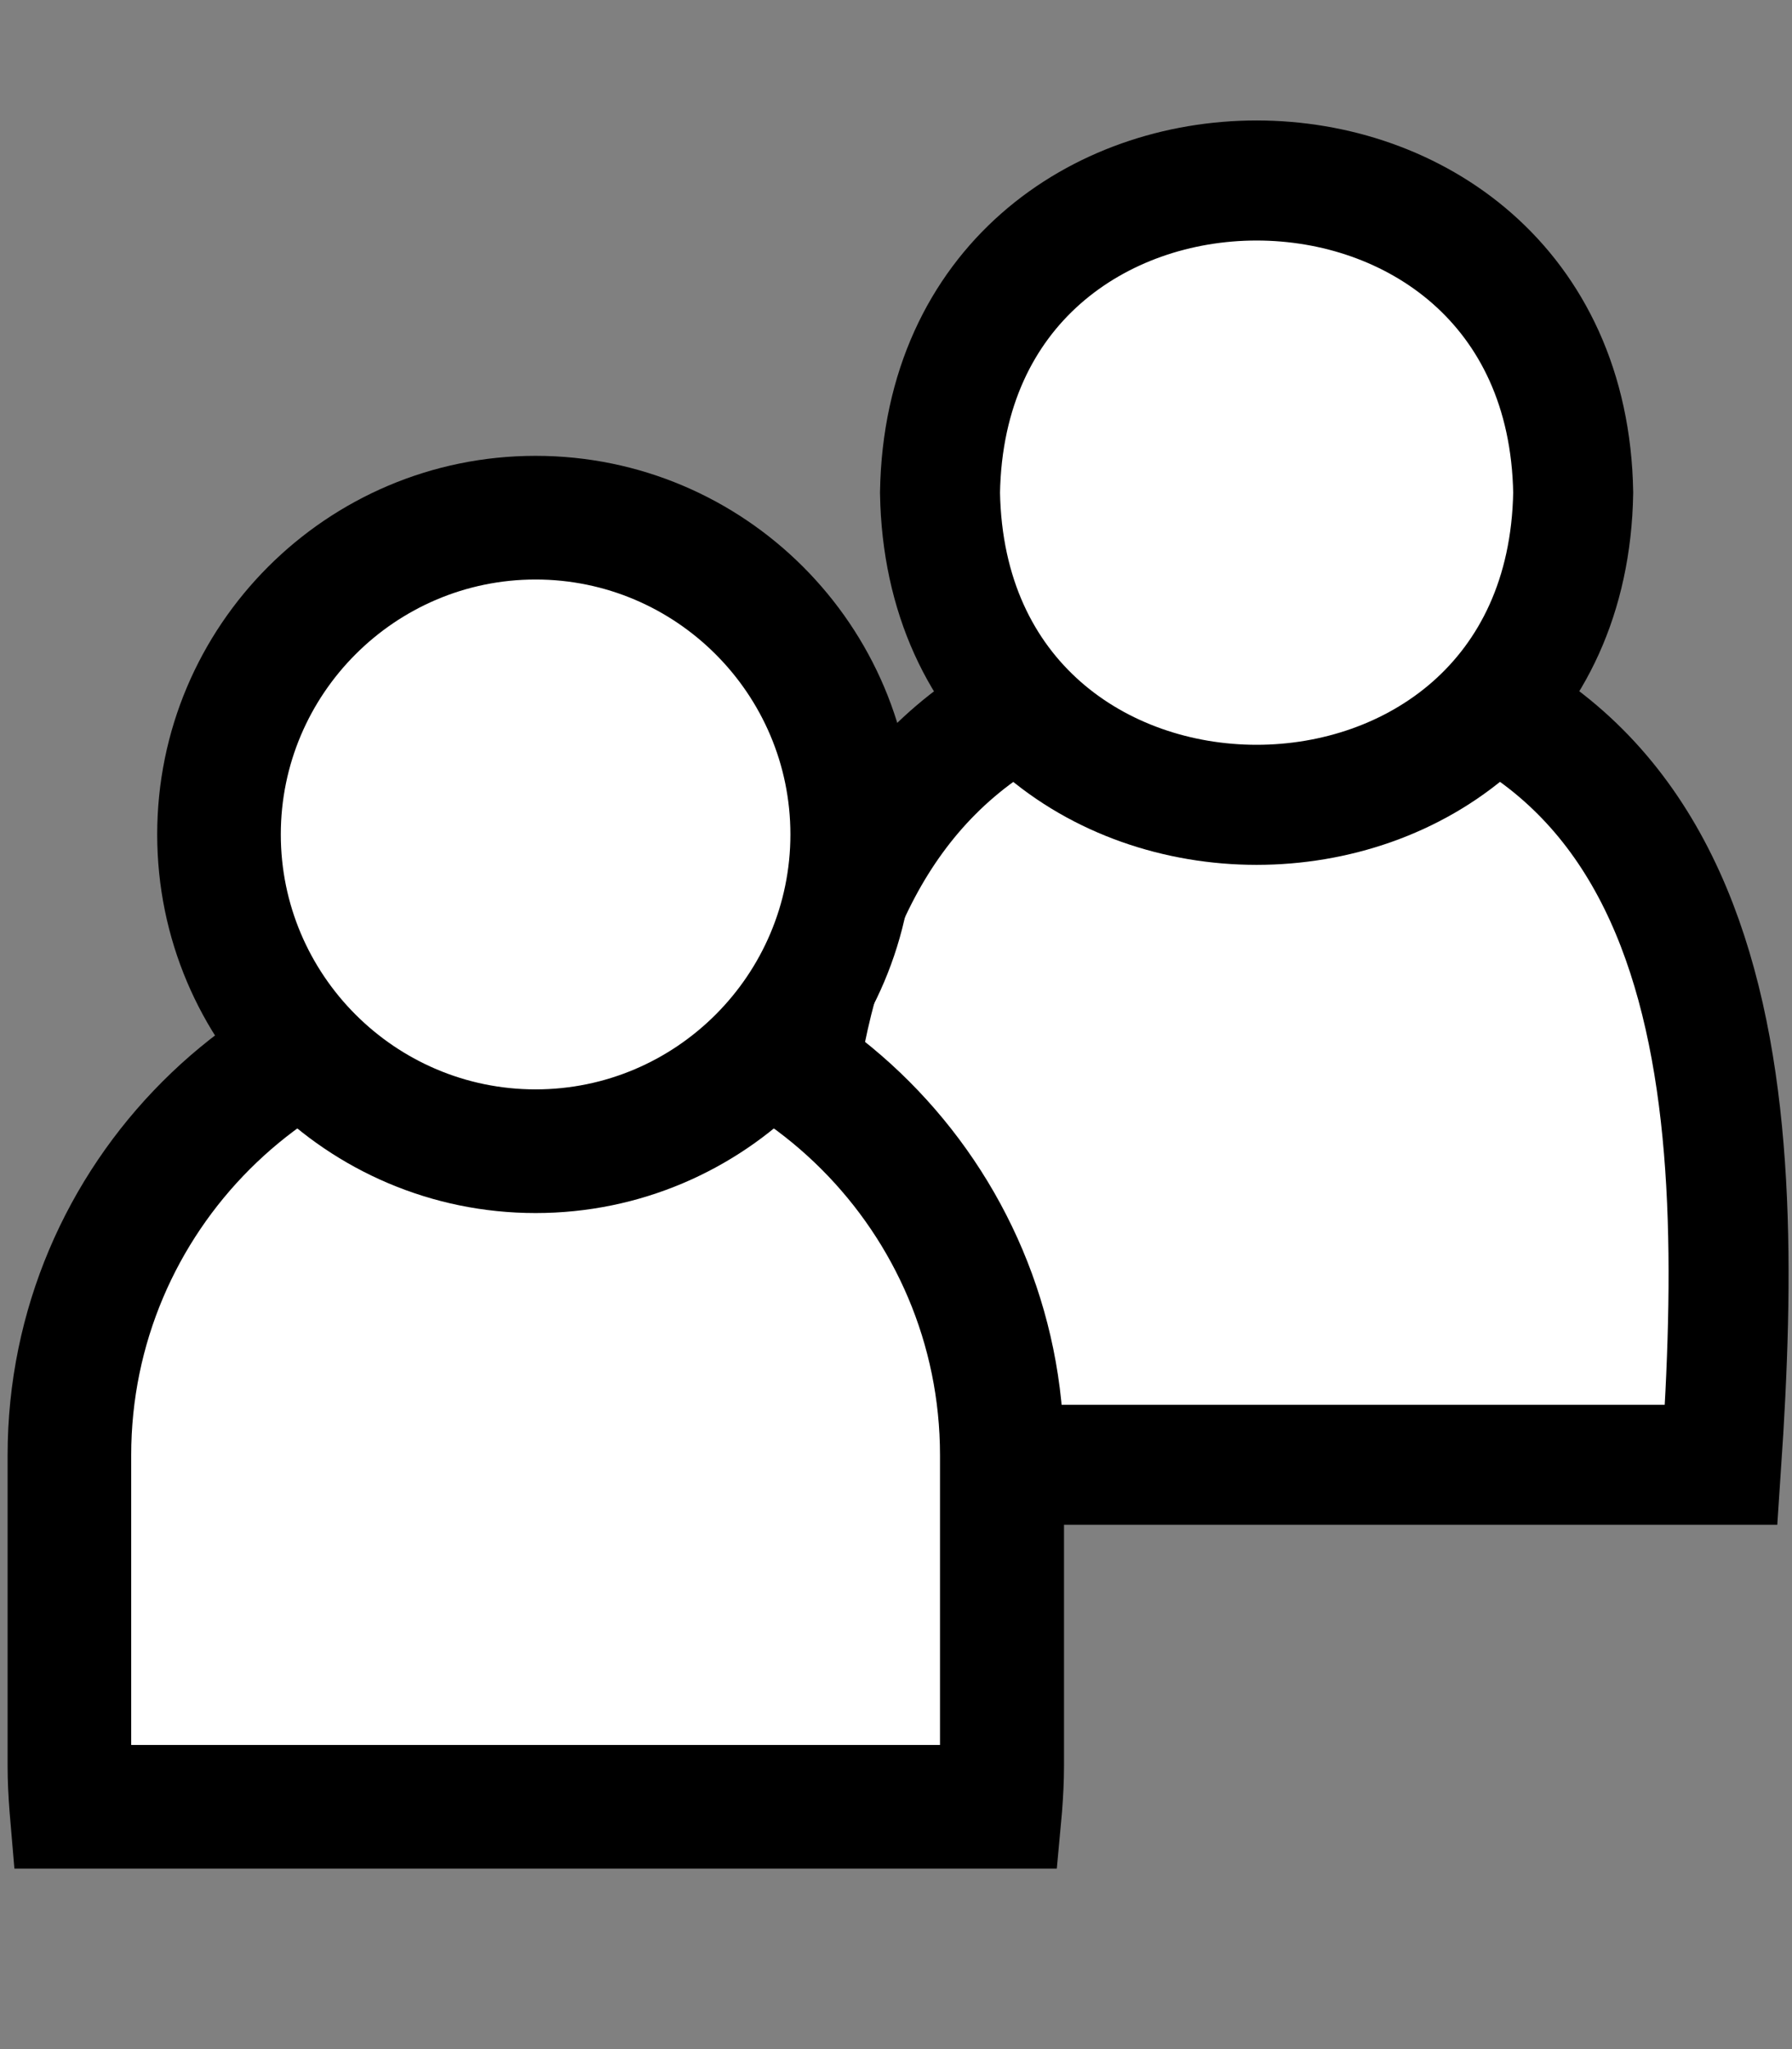
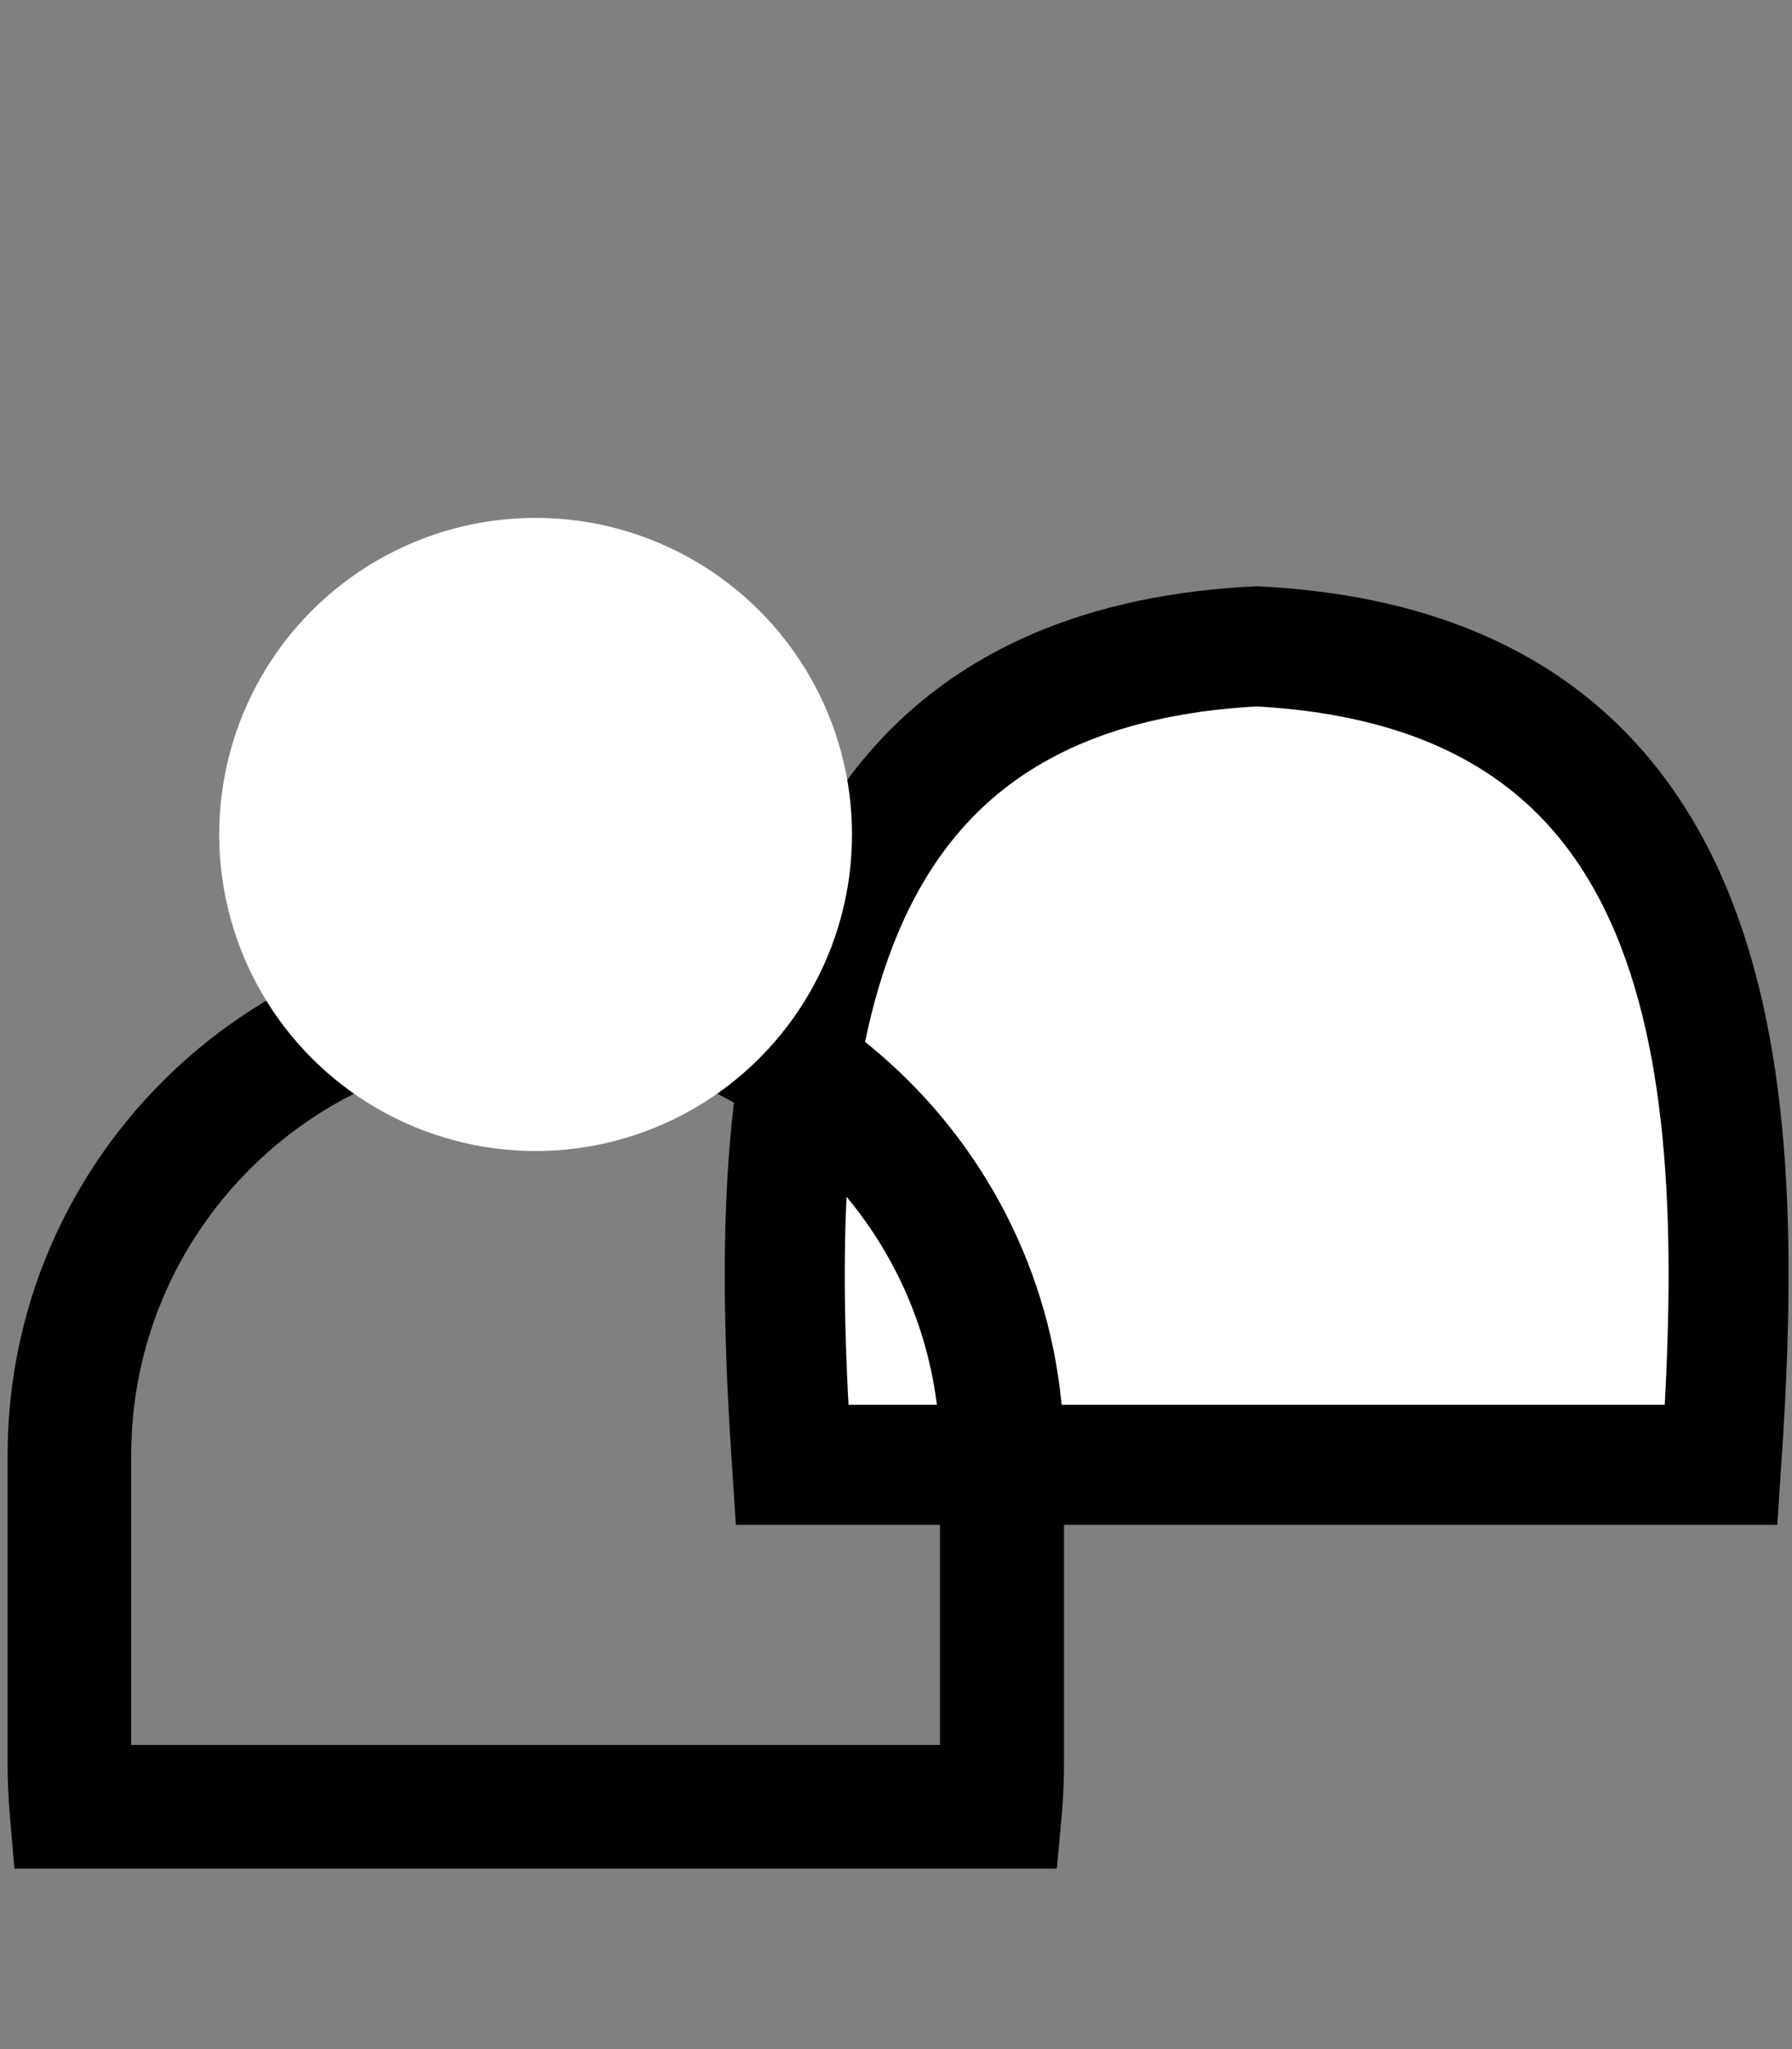
<svg xmlns="http://www.w3.org/2000/svg" version="1.1" id="Lager_1" x="0px" y="0px" viewBox="0 0 448 512" style="enable-background:new 0 0 448 512;" xml:space="preserve">
  <rect x="0" y="0" width="448" height="512" fill="#808080" stroke="none" />
  <style type="text/css">
	.st0{fill:#FFFFFF;stroke:#000000;stroke-width:30;stroke-miterlimit:10;}
	.st1{fill:#FFFFFF;}
</style>
  <g>
    <path class="st0" d="M430.3,366c6.3-93.2,2.8-198.5-116.2-204.5C195.2,167.6,191.8,272.9,198,366H430.3z" />
-     <path class="st0" d="M393.3,123.1c-1.8,104-156.5,104-158.3,0C236.8,19.1,391.5,19.1,393.3,123.1z" />
  </g>
  <g>
-     <path class="st1" d="M250.1,451.5c0.3-3.3,0.4-6.7,0.4-10.2v-77.7c0-64.4-52.2-116.6-116.6-116.6h0c-64.4,0-116.6,52.2-116.6,116.6   v77.7c0,3.4,0.2,6.8,0.4,10.2H250.1z" />
    <path d="M264.2,466.9H3.6l-1.2-14.1c-0.3-3.9-0.5-7.7-0.5-11.5v-77.7c0-72.8,59.2-132.1,132.1-132.1S266,290.8,266,363.6v77.7   c0,3.8-0.2,7.6-0.5,11.5L264.2,466.9z M32.8,436H235v-72.4c0-55.8-45.4-101.1-101.1-101.1S32.8,307.8,32.8,363.6V436z" />
  </g>
  <g>
    <circle class="st1" cx="133.9" cy="208.5" r="79.1" />
-     <path d="M133.9,303.1c-52.2,0-94.6-42.4-94.6-94.6s42.4-94.6,94.6-94.6s94.6,42.4,94.6,94.6S186.1,303.1,133.9,303.1z M133.9,144.8   c-35.1,0-63.7,28.6-63.7,63.7c0,35.1,28.6,63.7,63.7,63.7s63.7-28.6,63.7-63.7C197.6,173.4,169,144.8,133.9,144.8z" />
  </g>
</svg>